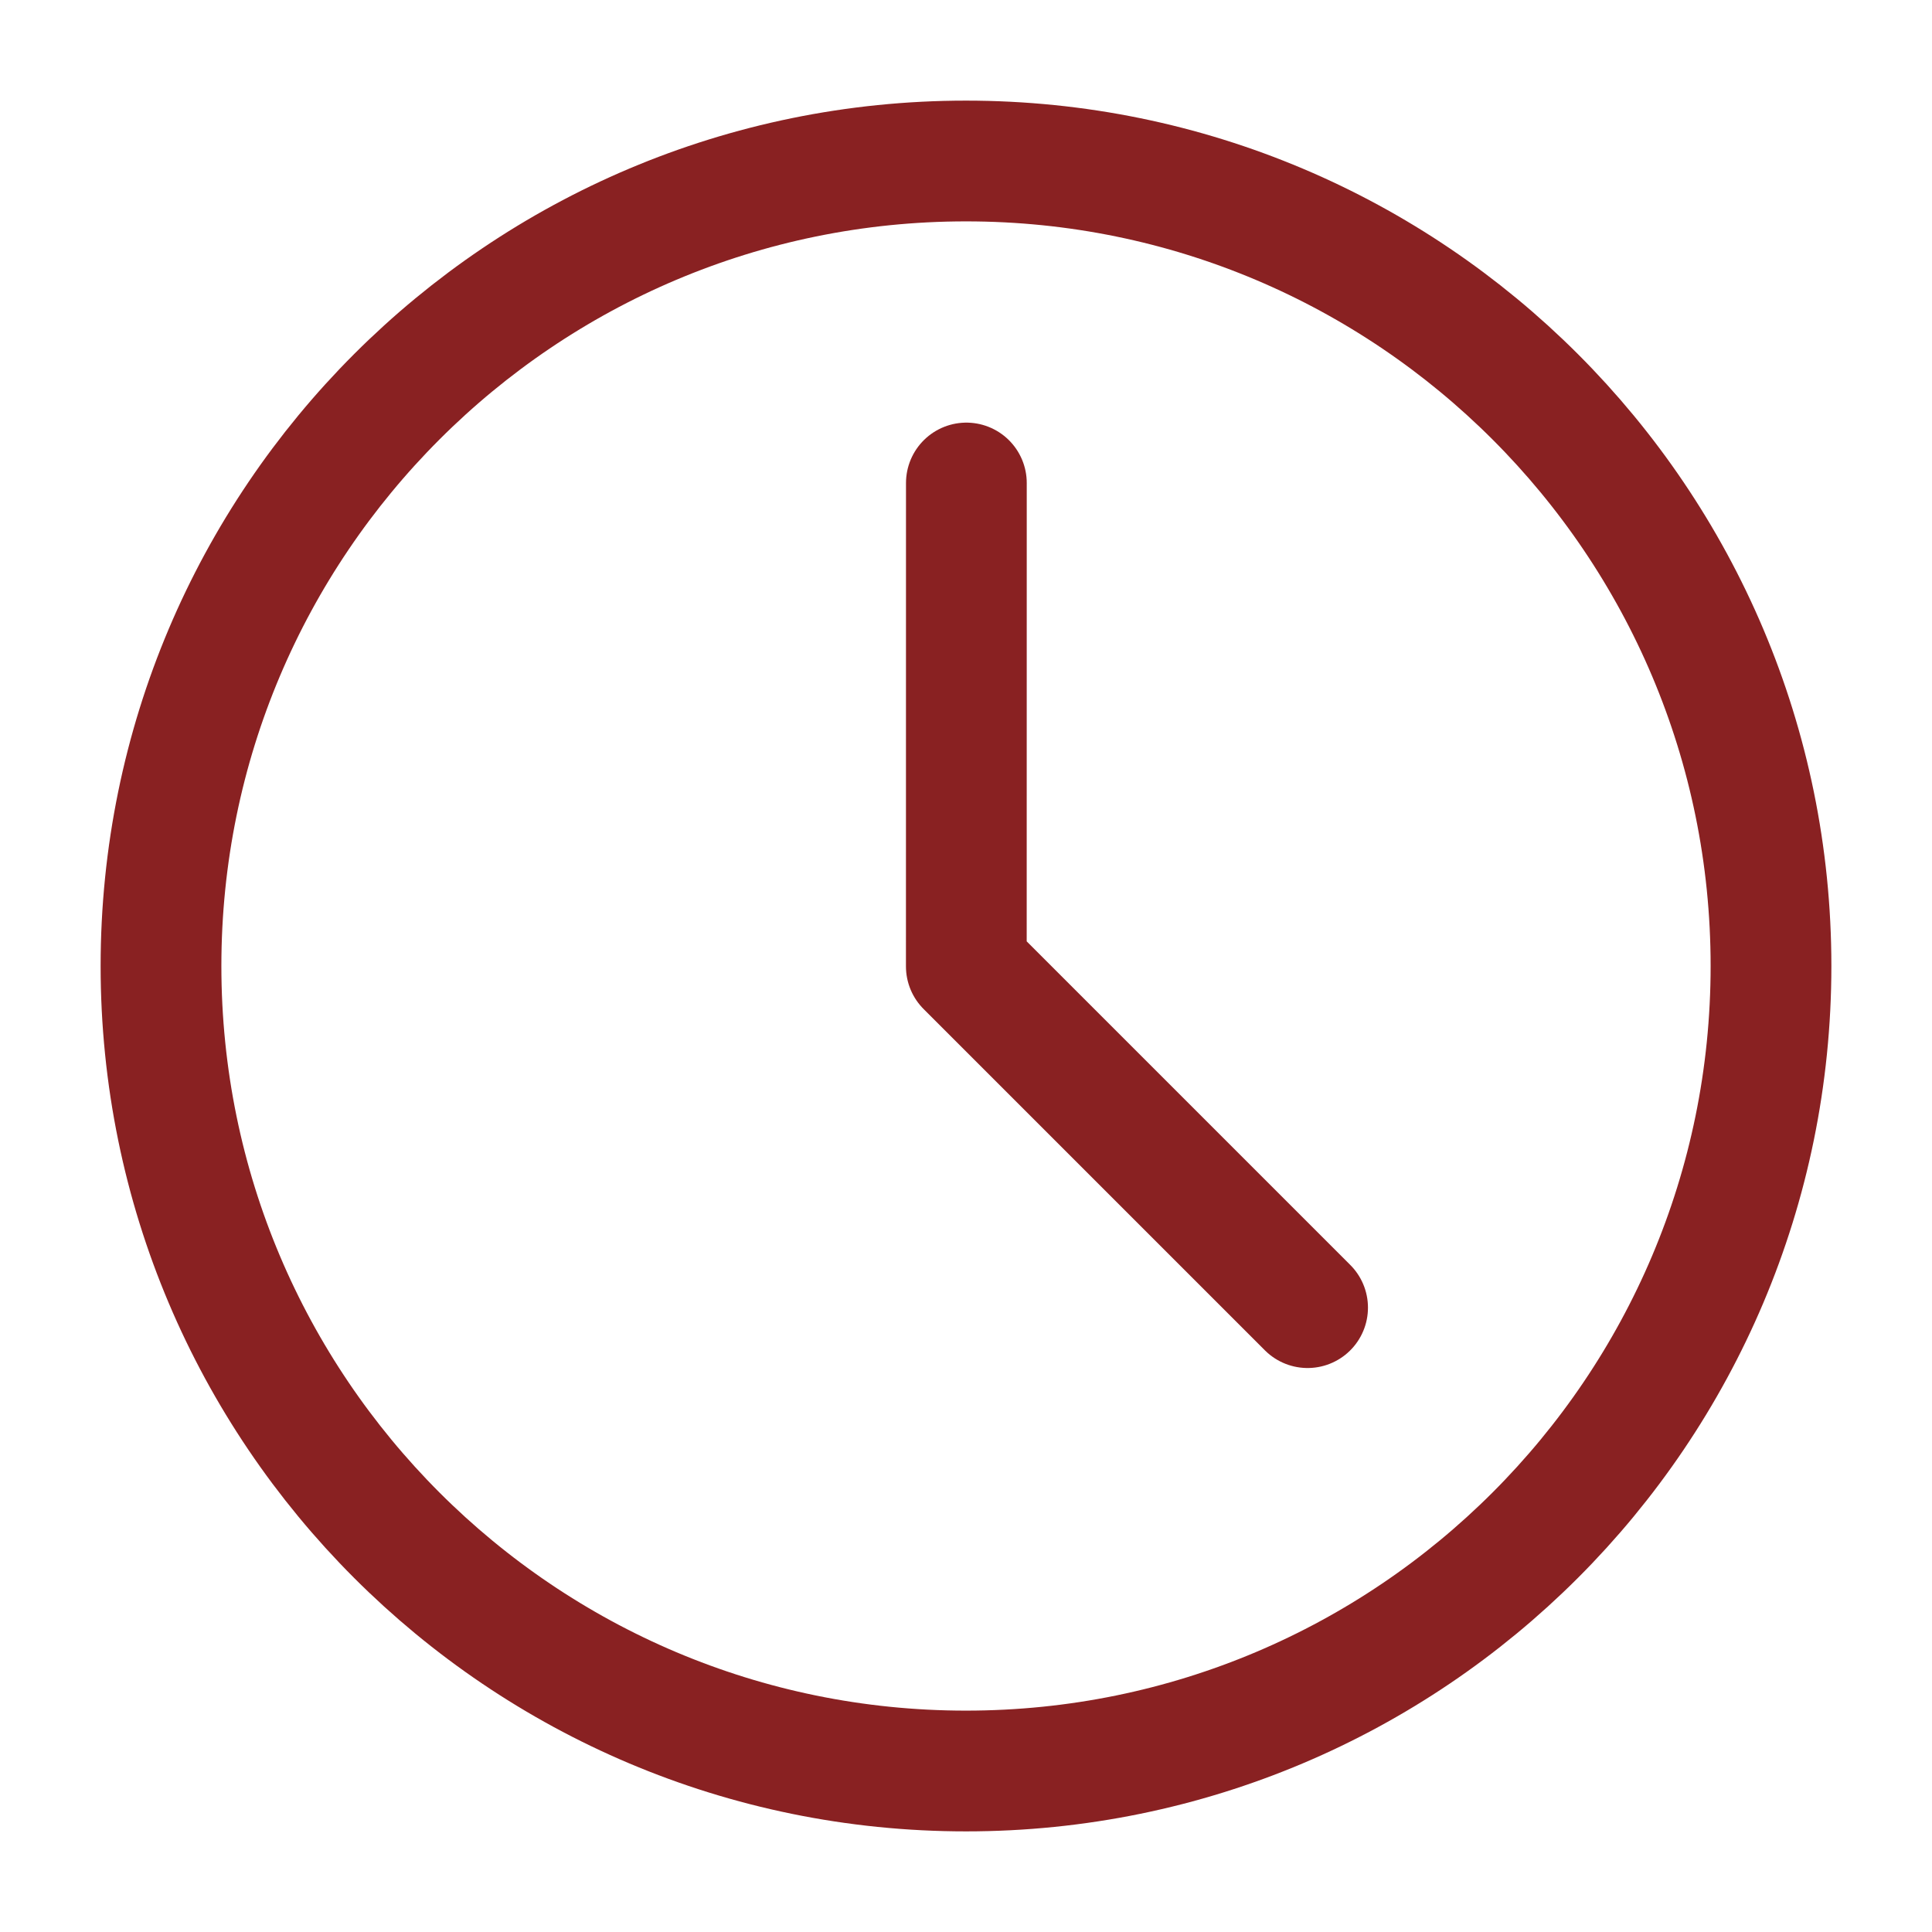
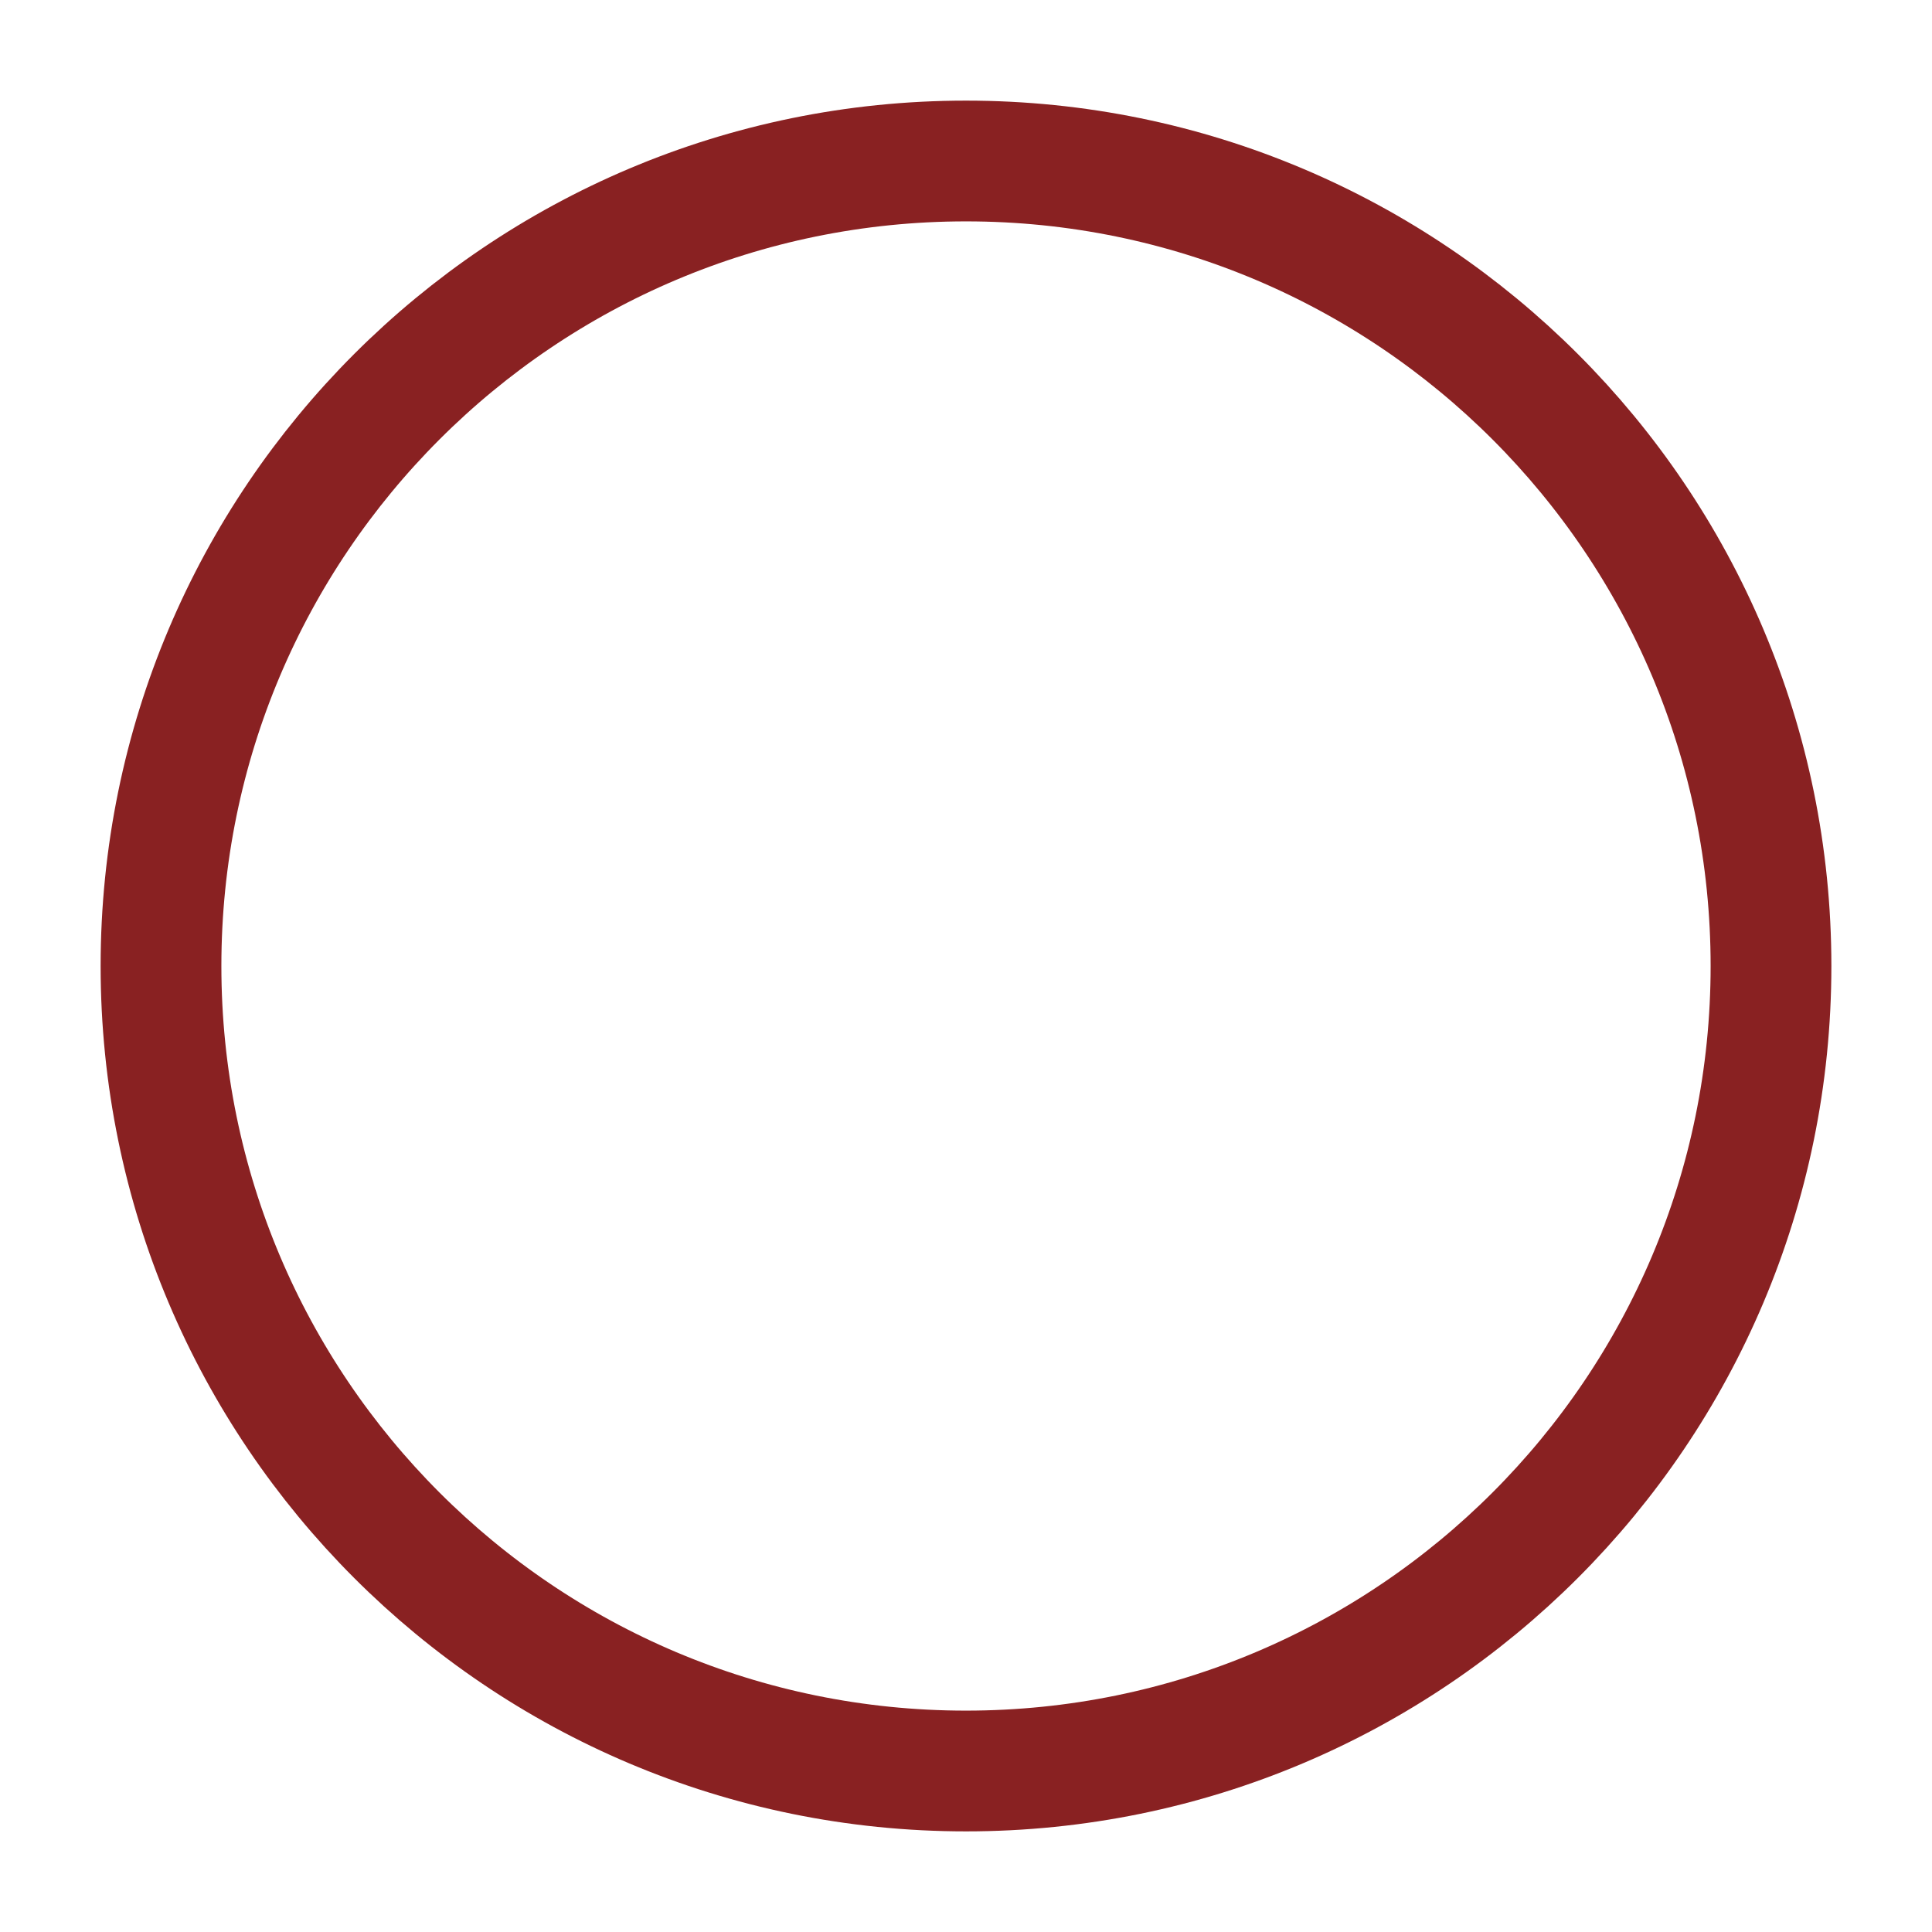
<svg xmlns="http://www.w3.org/2000/svg" width="36" height="36" viewBox="0 0 36 36" fill="none">
  <path d="M18 33C26.284 33 33 26.284 33 18C33 9.716 26.284 3 18 3C9.716 3 3 9.716 3 18C3 26.284 9.716 33 18 33Z" stroke="#892122" stroke-width="2.25" stroke-linejoin="round" />
-   <path d="M18.007 9L18.006 18.007L24.365 24.366" stroke="#892122" stroke-width="2.25" stroke-linecap="round" stroke-linejoin="round" />
</svg>